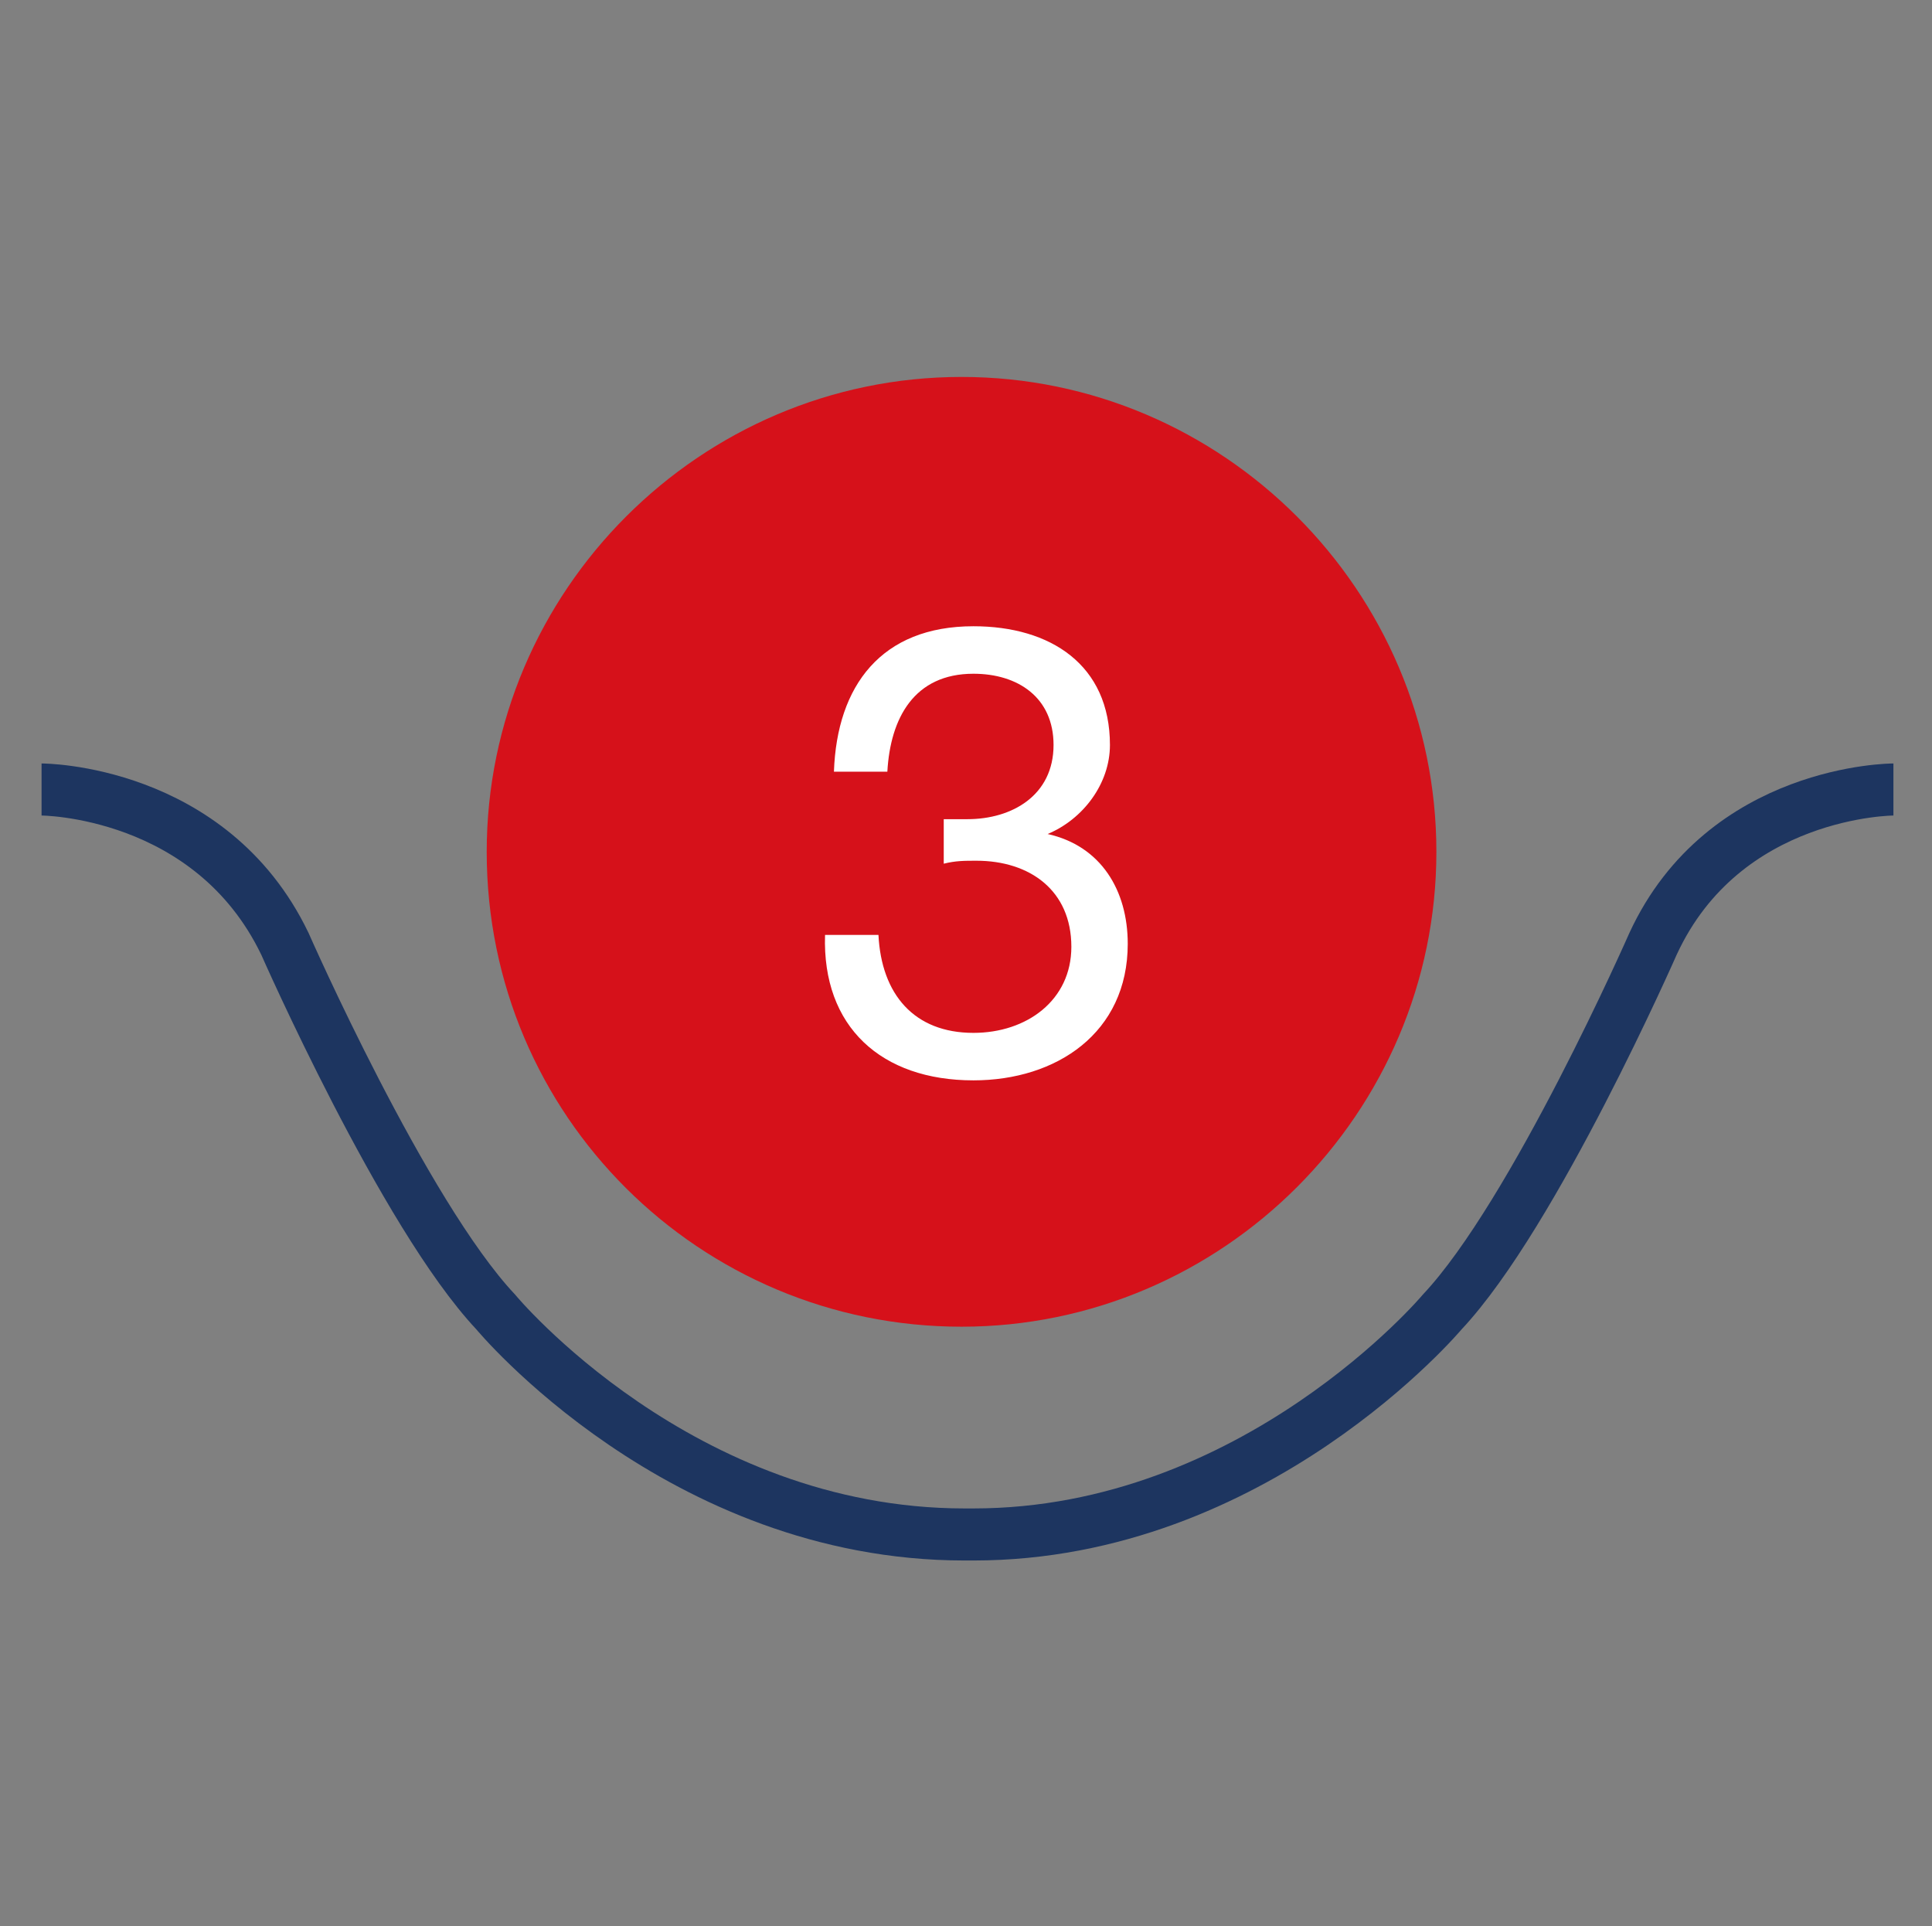
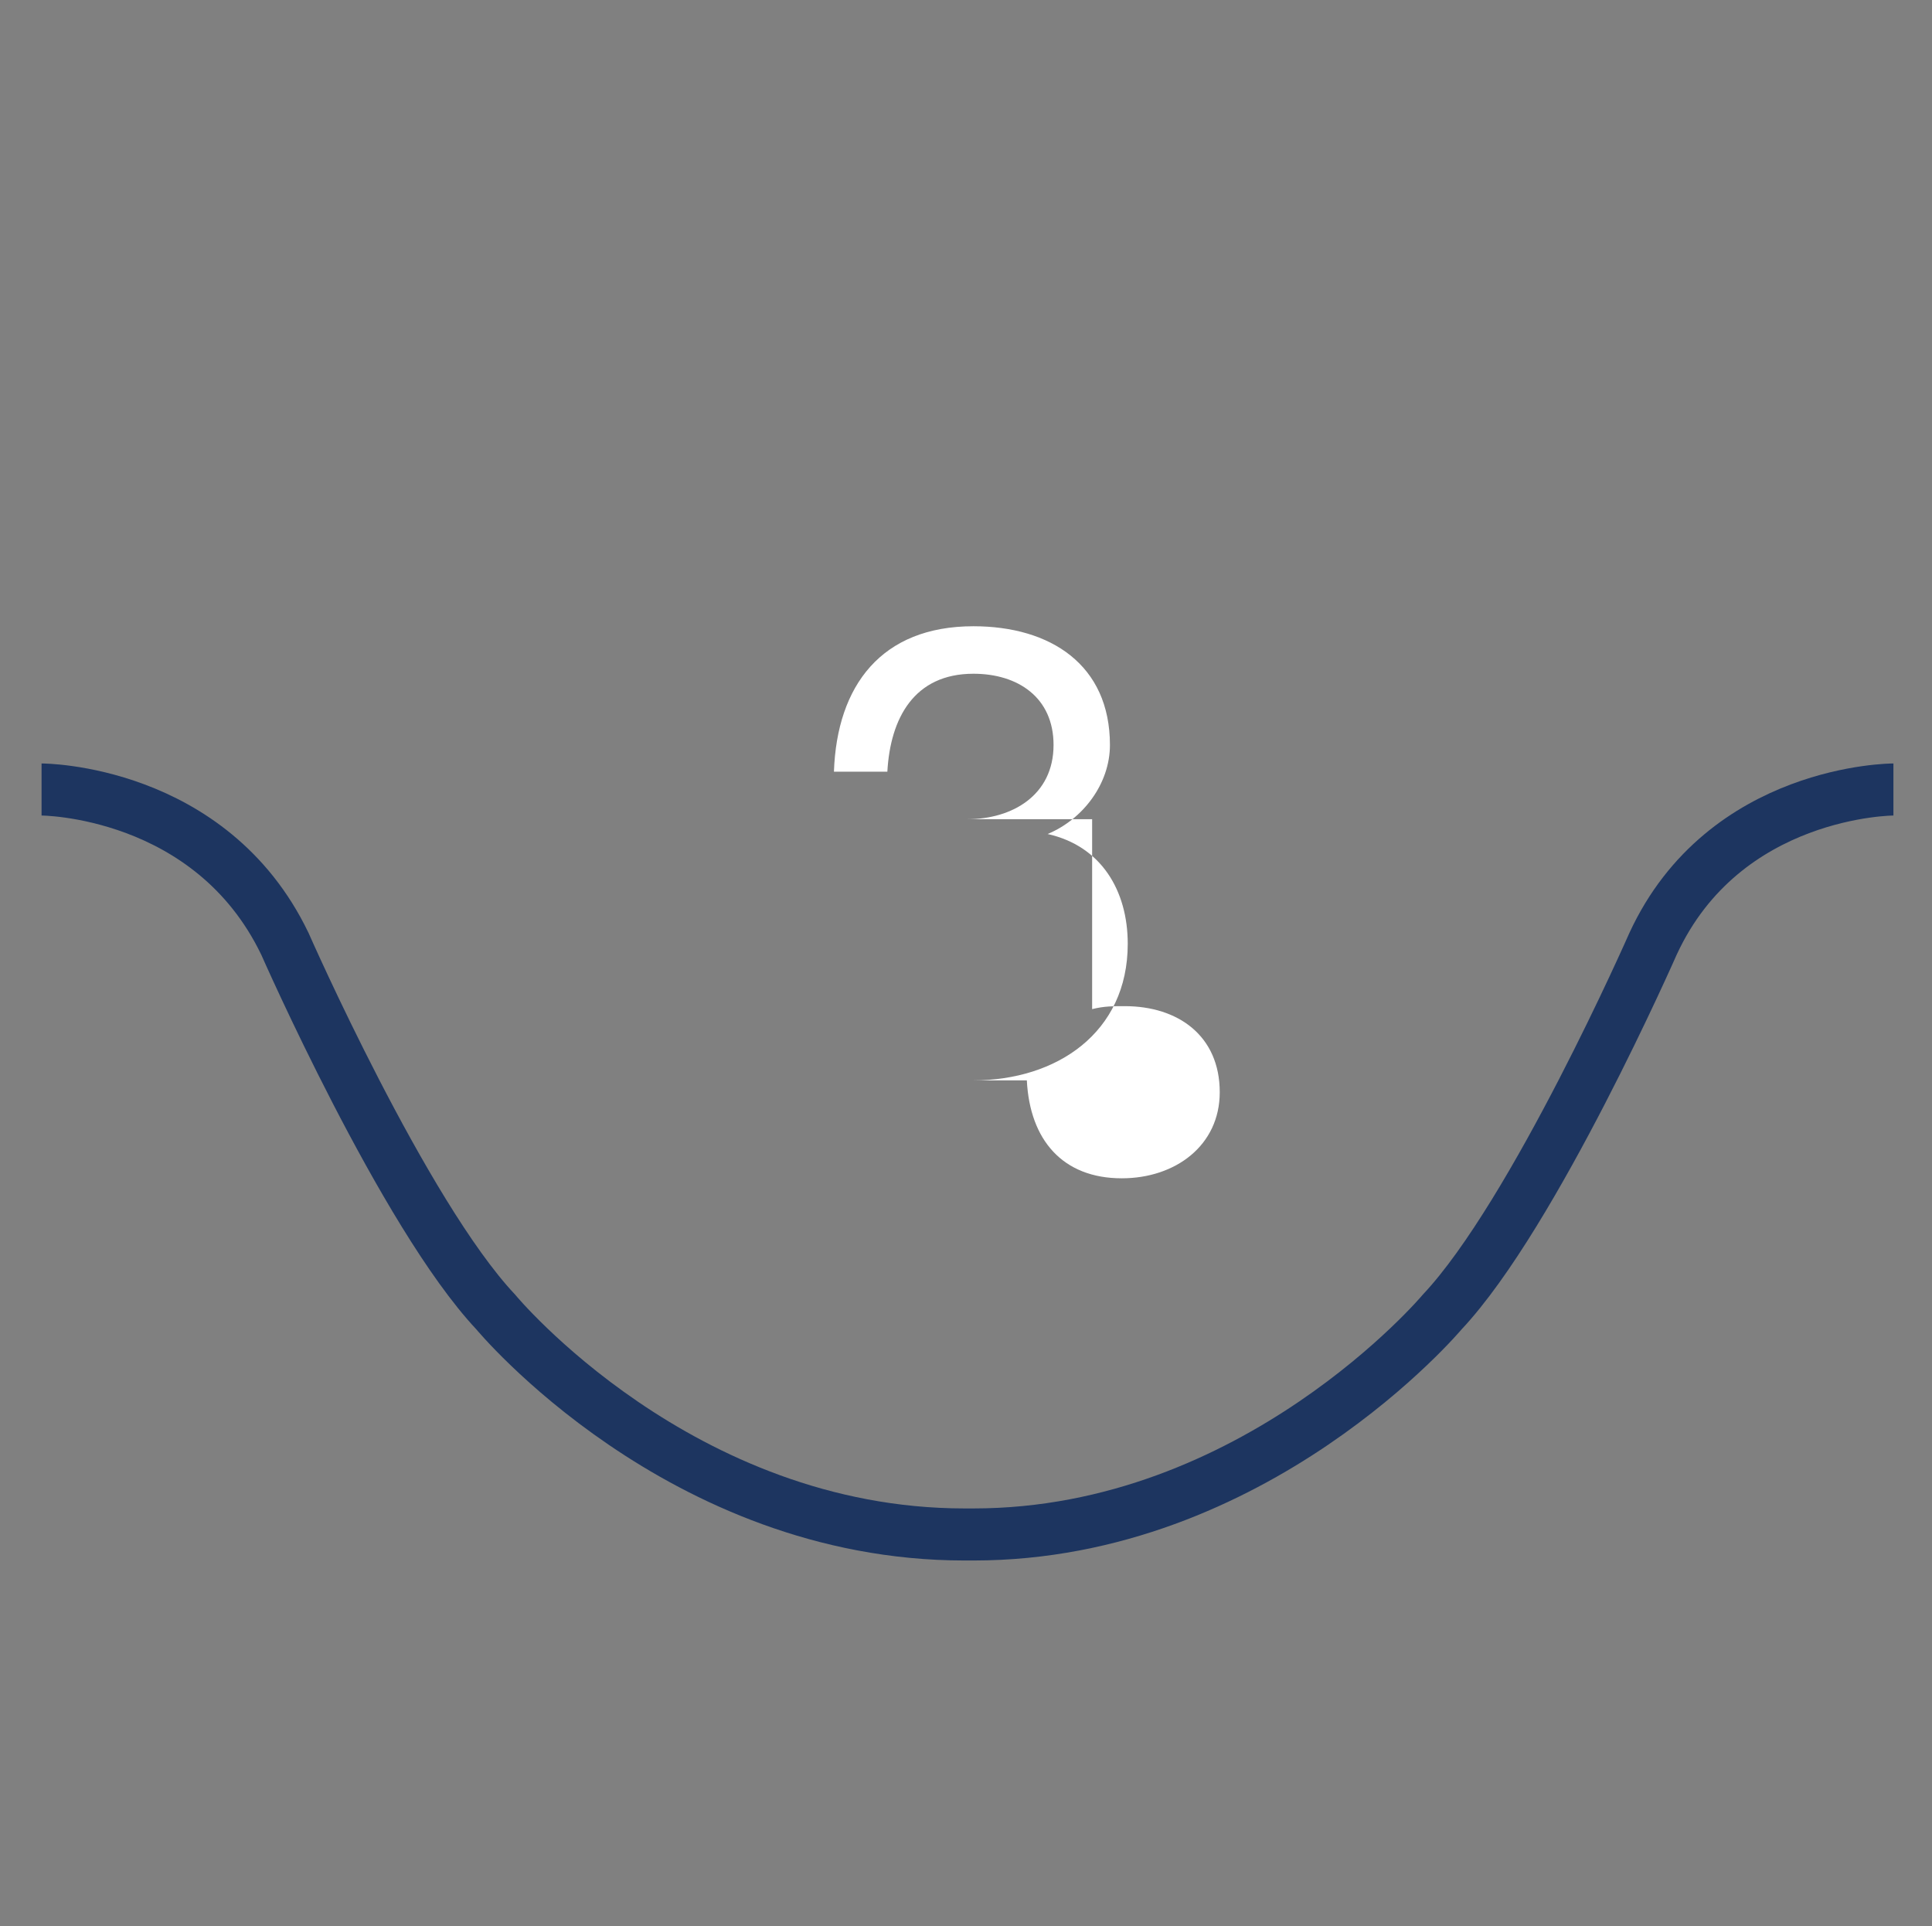
<svg xmlns="http://www.w3.org/2000/svg" version="1.1" id="Layer_1" x="0px" y="0px" viewBox="-272 364.1 65.1 64.9" style="enable-background:new -272 364.1 65.1 64.9;" xml:space="preserve">
  <rect x="-272" y="364.1" width="65.1" height="64.9" fill="#808080" stroke="none" />
  <style type="text/css">
	.st0{fill:none;stroke:#1D3560;stroke-width:1.754;}
	.st1{fill:#D6111A;}
	.st2{fill:#FFFFFF;}
</style>
  <g>
    <path class="st0" d="M-208.2,390.7c0,0-5.7,0-8.1,5.2c0,0-4,9.1-7.1,12.4c0,0-6.3,7.5-15.8,7.5h-0.3c-9.6,0-15.8-7.5-15.8-7.5   c-3.1-3.3-7.1-12.4-7.1-12.4c-2.5-5.2-8.2-5.2-8.2-5.2" />
-     <path class="st1" d="M-255.6,392.8c0-8.8,7.2-16,16-16c8.8,0,16,7.2,16,16c0,8.8-7.2,16-16,16   C-248.4,408.8-255.6,401.7-255.6,392.8" />
    <g>
-       <path class="st2" d="M-240.2,391.7c0.3,0,0.5,0,0.8,0c1.5,0,2.9-0.8,2.9-2.5c0-1.6-1.2-2.4-2.7-2.4c-2,0-2.8,1.5-2.9,3.3h-1.8    c0.1-2.9,1.6-4.9,4.7-4.9c2.6,0,4.6,1.3,4.6,4c0,1.3-0.9,2.5-2.1,3v0c1.8,0.4,2.7,1.9,2.7,3.7c0,3-2.4,4.6-5.2,4.6    c-3.1,0-5.1-1.8-5-4.9h1.8c0.1,2,1.2,3.3,3.2,3.3c1.8,0,3.3-1.1,3.3-2.9c0-1.9-1.4-2.9-3.2-2.9c-0.4,0-0.7,0-1.1,0.1V391.7z" />
+       <path class="st2" d="M-240.2,391.7c0.3,0,0.5,0,0.8,0c1.5,0,2.9-0.8,2.9-2.5c0-1.6-1.2-2.4-2.7-2.4c-2,0-2.8,1.5-2.9,3.3h-1.8    c0.1-2.9,1.6-4.9,4.7-4.9c2.6,0,4.6,1.3,4.6,4c0,1.3-0.9,2.5-2.1,3v0c1.8,0.4,2.7,1.9,2.7,3.7c0,3-2.4,4.6-5.2,4.6    h1.8c0.1,2,1.2,3.3,3.2,3.3c1.8,0,3.3-1.1,3.3-2.9c0-1.9-1.4-2.9-3.2-2.9c-0.4,0-0.7,0-1.1,0.1V391.7z" />
    </g>
  </g>
</svg>